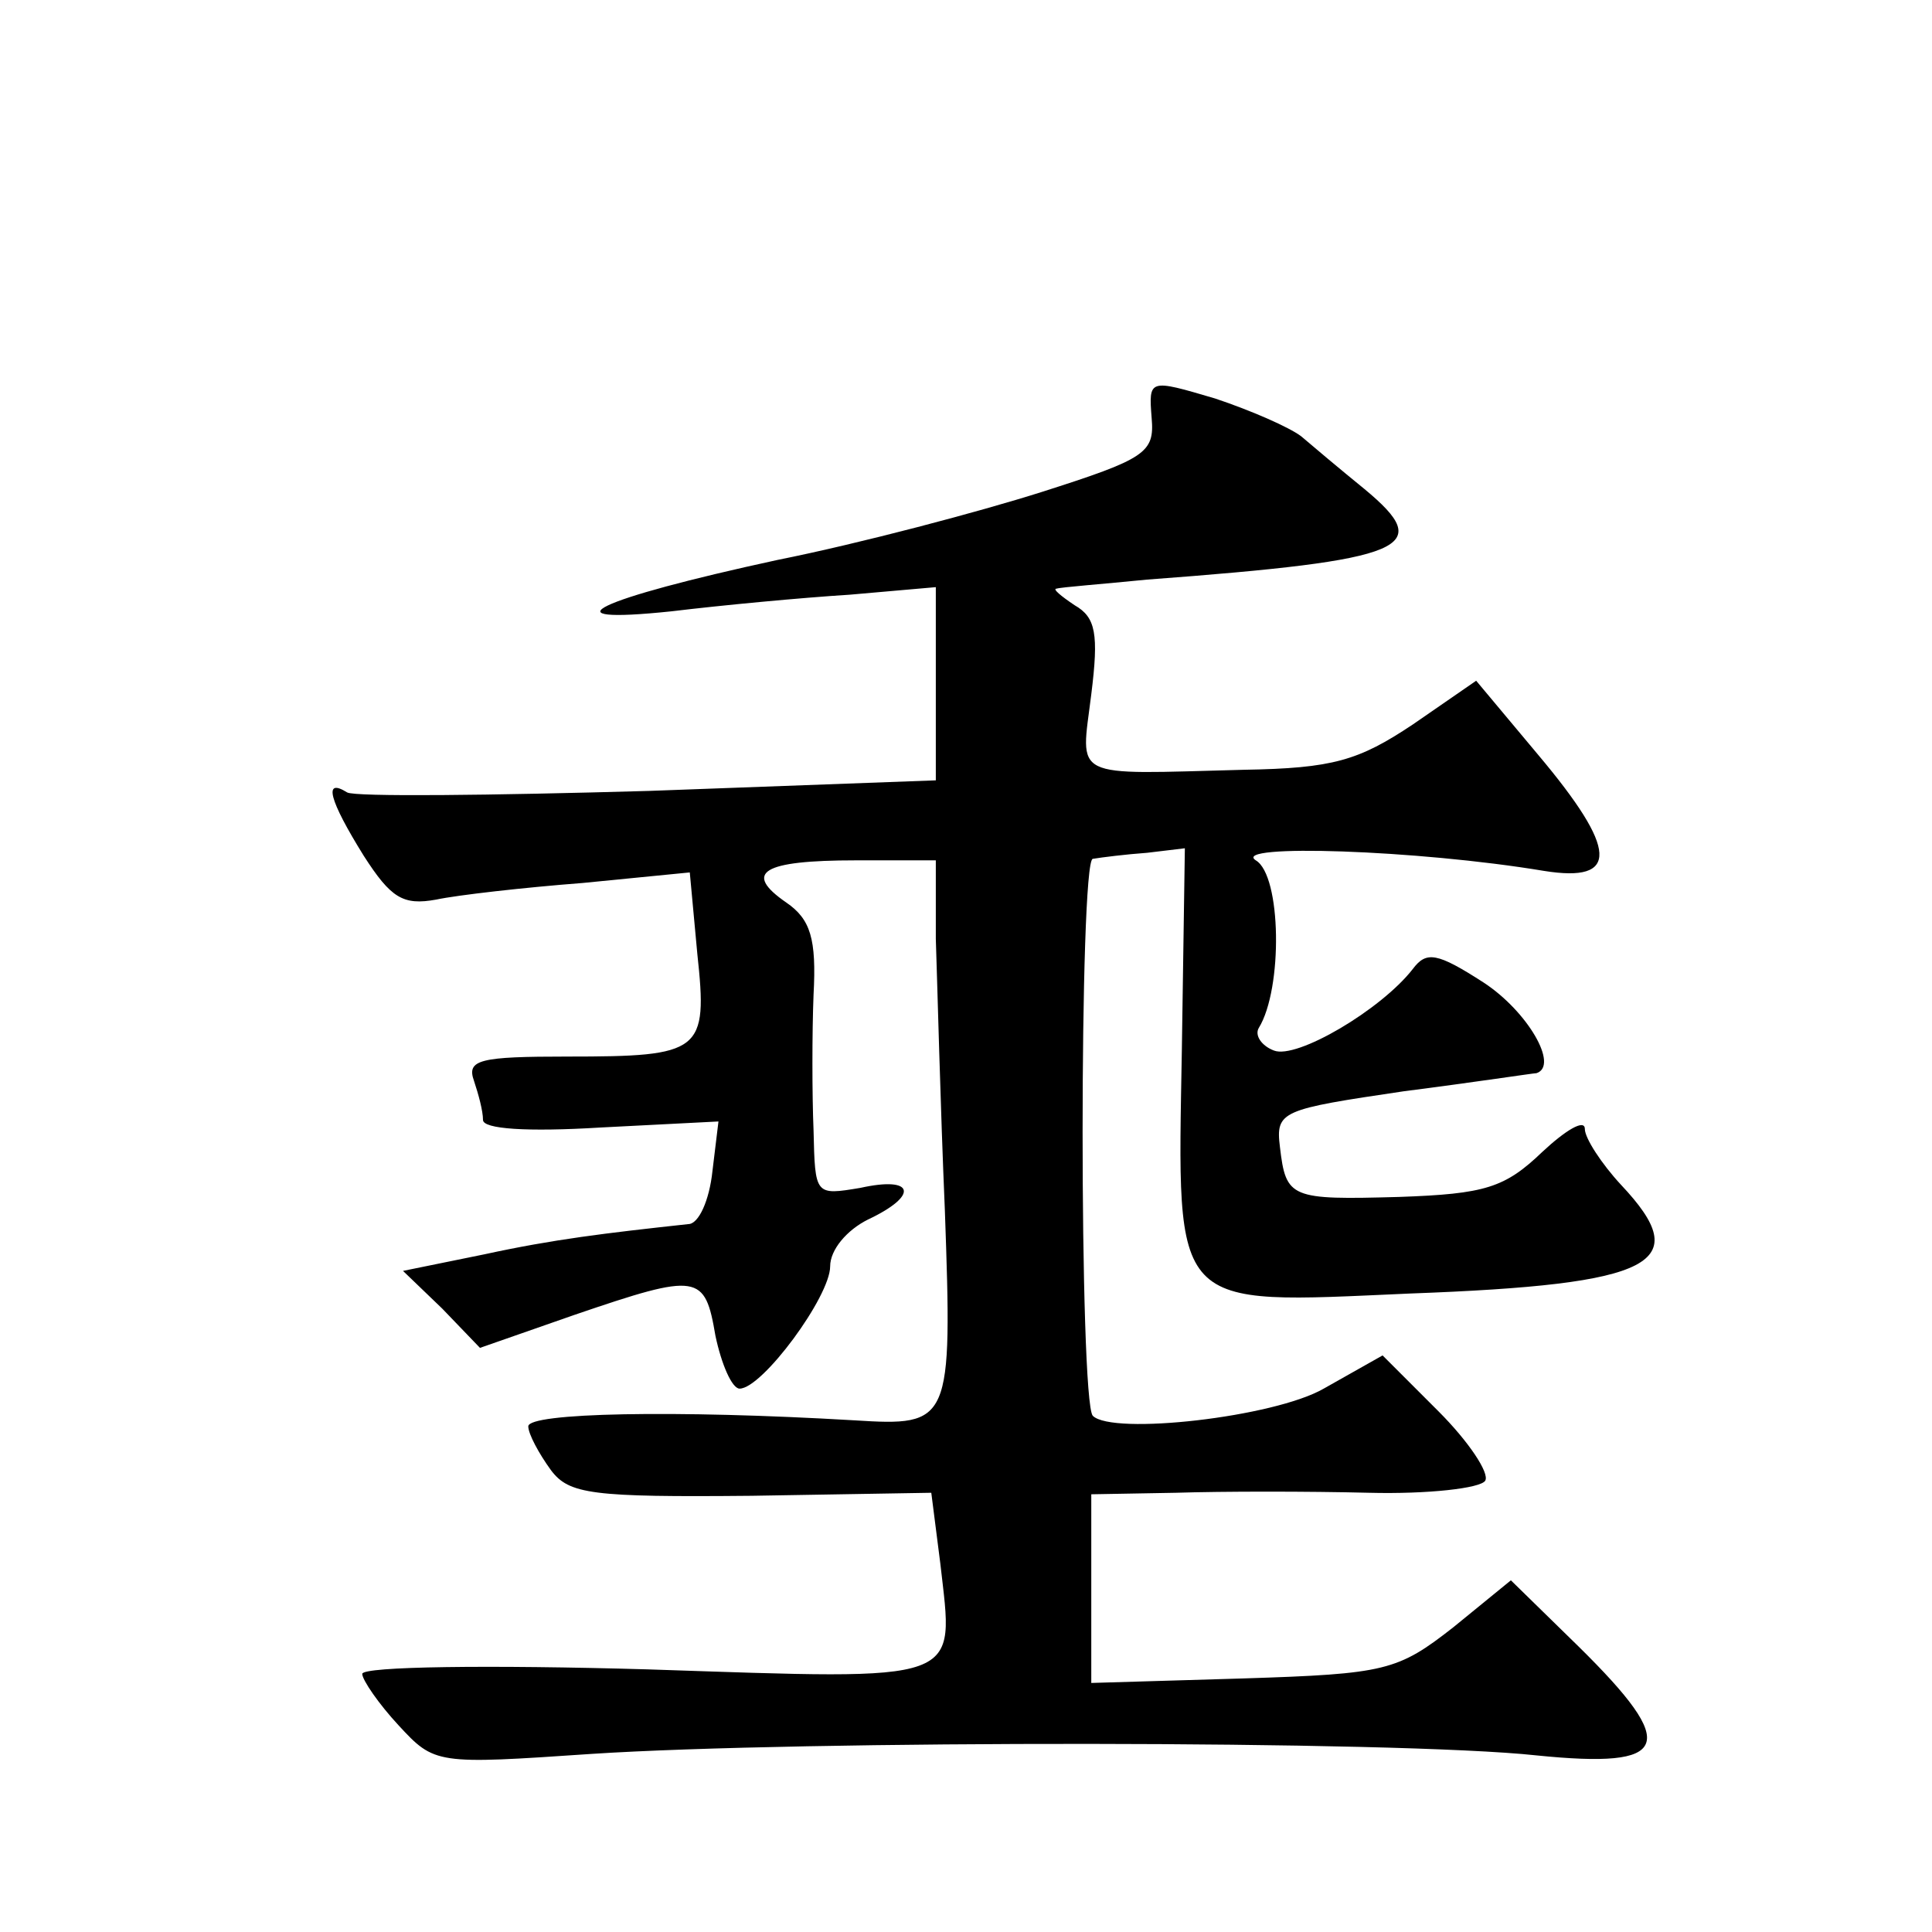
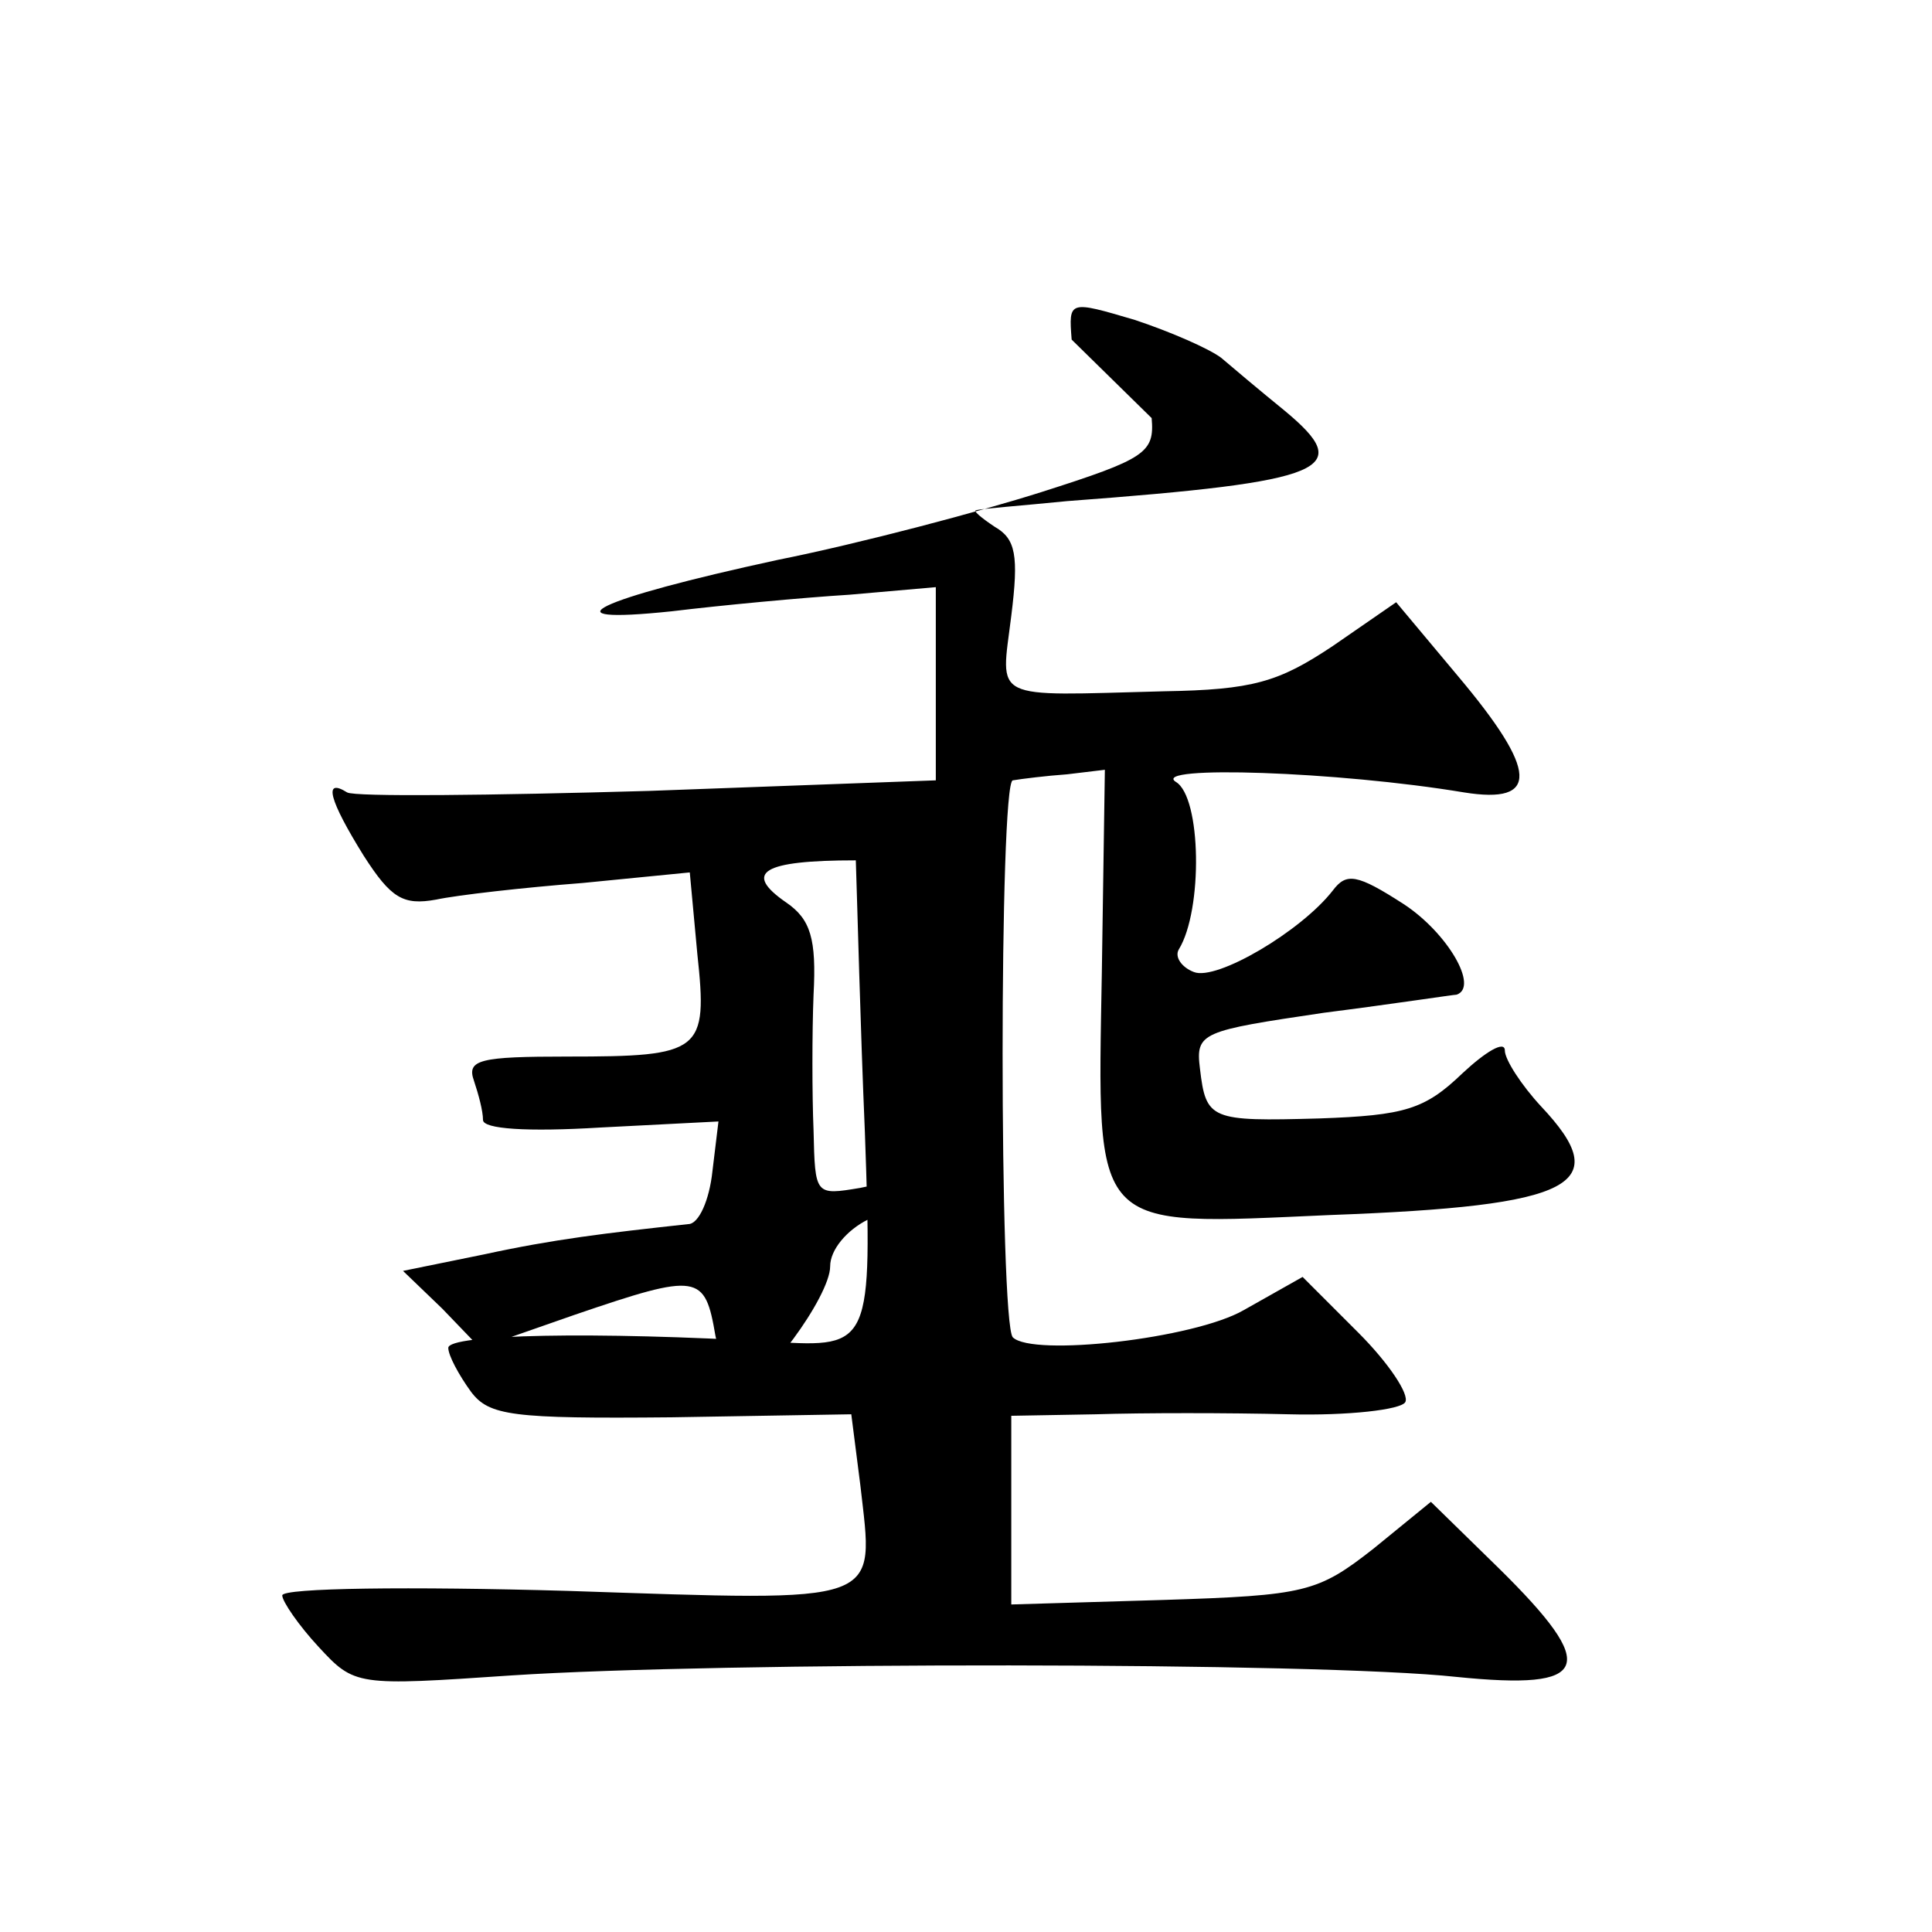
<svg xmlns="http://www.w3.org/2000/svg" version="1.0" width="128pt" height="128pt" viewBox="0 0 128 128" preserveAspectRatio="xMidYMid meet">
  <g transform="translate(0,128) scale(0.1,-0.1)" fill="#0" stroke="none">
-     <path d="M763 1003 c2 -23 -4 -27 -73 -49 -41 -13 -120 -34 -175 -45 -120 -26 -156 -43 -70 -34 33 4 86 9 118 11 l57 5 0 -64 0 -64 -190 -7 c-105 -3 -195 -4 -200 -1 -16 10 -12 -5 11 -42 18 -28 26 -33 48 -29 14 3 58 8 97 11 l71 7 5 -54 c7 -65 3 -68 -86 -68 -58 0 -67 -2 -62 -16 3 -9 6 -20 6 -26 0 -6 29 -8 78 -5 l78 4 -4 -33 c-2 -19 -9 -35 -16 -35 -55 -6 -89 -10 -135 -20 l-54 -11 26 -25 25 -26 63 22 c82 28 86 27 93 -14 4 -19 11 -35 16 -35 15 0 60 61 60 81 0 11 11 24 25 31 34 16 31 29 -5 21 -30 -5 -30 -5 -31 38 -1 24 -1 65 0 90 2 37 -2 50 -18 61 -29 20 -16 28 46 28 l53 0 0 -52 c1 -29 3 -110 6 -180 5 -141 4 -143 -60 -139 -119 7 -216 5 -216 -4 0 -5 7 -18 15 -29 12 -16 27 -18 133 -17 l119 2 6 -47 c9 -80 18 -77 -194 -70 -104 3 -189 2 -189 -3 0 -4 11 -20 24 -34 24 -26 25 -26 128 -19 137 9 534 9 626 -1 89 -9 95 6 28 72 l-45 44 -38 -31 c-37 -29 -45 -31 -139 -34 l-101 -3 0 63 0 62 56 1 c31 1 88 1 128 0 39 -1 74 3 77 8 3 5 -11 26 -31 46 l-37 37 -39 -22 c-33 -19 -140 -31 -153 -18 -9 10 -9 368 0 369 6 1 22 3 36 4 l25 3 -2 -134 c-3 -174 -8 -168 151 -161 163 6 189 20 140 72 -13 14 -24 31 -24 37 0 7 -13 -1 -28 -15 -25 -24 -38 -28 -95 -30 -72 -2 -75 -1 -79 33 -3 24 1 25 82 37 47 6 86 12 88 12 15 5 -6 41 -35 60 -31 20 -38 21 -47 9 -21 -27 -77 -60 -92 -54 -8 3 -13 10 -10 15 16 26 15 101 -2 111 -17 11 107 7 191 -7 50 -8 49 14 -4 77 l-41 49 -42 -29 c-36 -24 -53 -29 -112 -30 -116 -3 -108 -7 -101 50 5 40 3 51 -11 59 -9 6 -15 11 -12 11 3 1 30 3 60 6 174 13 191 21 144 60 -16 13 -35 29 -42 35 -8 6 -33 17 -57 25 -44 13 -44 13 -42 -13z" />
+     <path d="M763 1003 c2 -23 -4 -27 -73 -49 -41 -13 -120 -34 -175 -45 -120 -26 -156 -43 -70 -34 33 4 86 9 118 11 l57 5 0 -64 0 -64 -190 -7 c-105 -3 -195 -4 -200 -1 -16 10 -12 -5 11 -42 18 -28 26 -33 48 -29 14 3 58 8 97 11 l71 7 5 -54 c7 -65 3 -68 -86 -68 -58 0 -67 -2 -62 -16 3 -9 6 -20 6 -26 0 -6 29 -8 78 -5 l78 4 -4 -33 c-2 -19 -9 -35 -16 -35 -55 -6 -89 -10 -135 -20 l-54 -11 26 -25 25 -26 63 22 c82 28 86 27 93 -14 4 -19 11 -35 16 -35 15 0 60 61 60 81 0 11 11 24 25 31 34 16 31 29 -5 21 -30 -5 -30 -5 -31 38 -1 24 -1 65 0 90 2 37 -2 50 -18 61 -29 20 -16 28 46 28 c1 -29 3 -110 6 -180 5 -141 4 -143 -60 -139 -119 7 -216 5 -216 -4 0 -5 7 -18 15 -29 12 -16 27 -18 133 -17 l119 2 6 -47 c9 -80 18 -77 -194 -70 -104 3 -189 2 -189 -3 0 -4 11 -20 24 -34 24 -26 25 -26 128 -19 137 9 534 9 626 -1 89 -9 95 6 28 72 l-45 44 -38 -31 c-37 -29 -45 -31 -139 -34 l-101 -3 0 63 0 62 56 1 c31 1 88 1 128 0 39 -1 74 3 77 8 3 5 -11 26 -31 46 l-37 37 -39 -22 c-33 -19 -140 -31 -153 -18 -9 10 -9 368 0 369 6 1 22 3 36 4 l25 3 -2 -134 c-3 -174 -8 -168 151 -161 163 6 189 20 140 72 -13 14 -24 31 -24 37 0 7 -13 -1 -28 -15 -25 -24 -38 -28 -95 -30 -72 -2 -75 -1 -79 33 -3 24 1 25 82 37 47 6 86 12 88 12 15 5 -6 41 -35 60 -31 20 -38 21 -47 9 -21 -27 -77 -60 -92 -54 -8 3 -13 10 -10 15 16 26 15 101 -2 111 -17 11 107 7 191 -7 50 -8 49 14 -4 77 l-41 49 -42 -29 c-36 -24 -53 -29 -112 -30 -116 -3 -108 -7 -101 50 5 40 3 51 -11 59 -9 6 -15 11 -12 11 3 1 30 3 60 6 174 13 191 21 144 60 -16 13 -35 29 -42 35 -8 6 -33 17 -57 25 -44 13 -44 13 -42 -13z" />
  </g>
</svg>